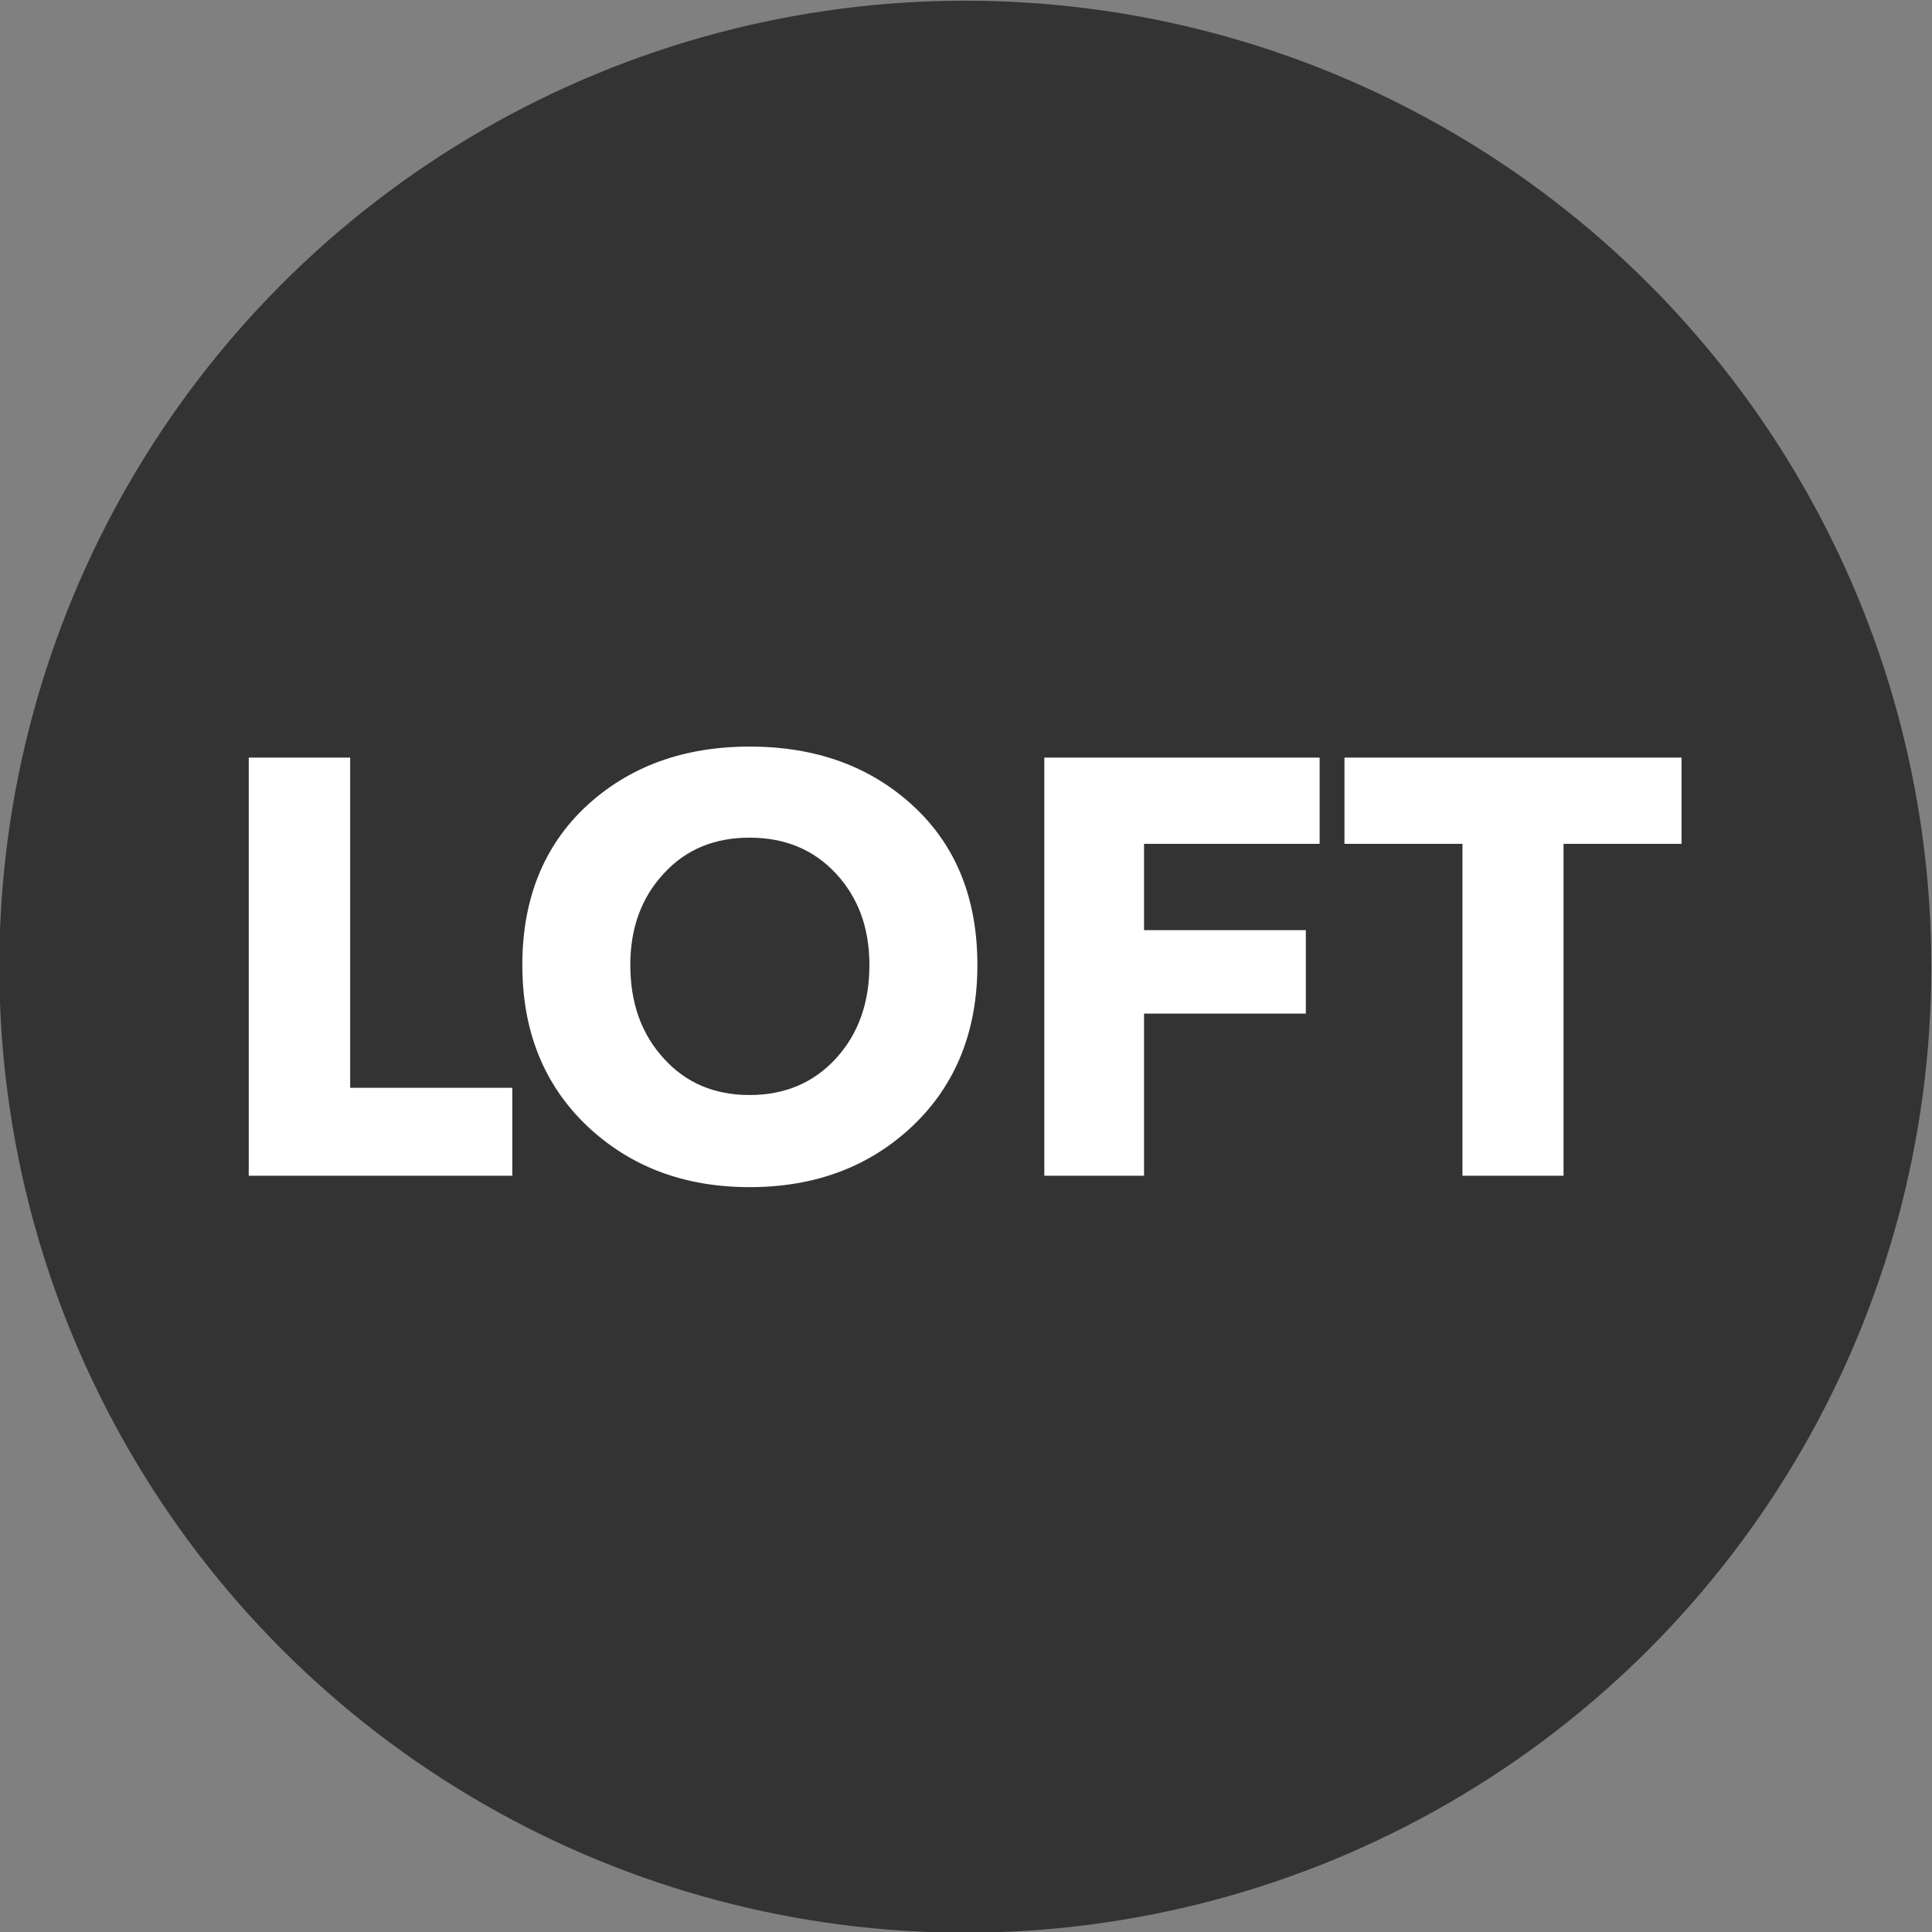
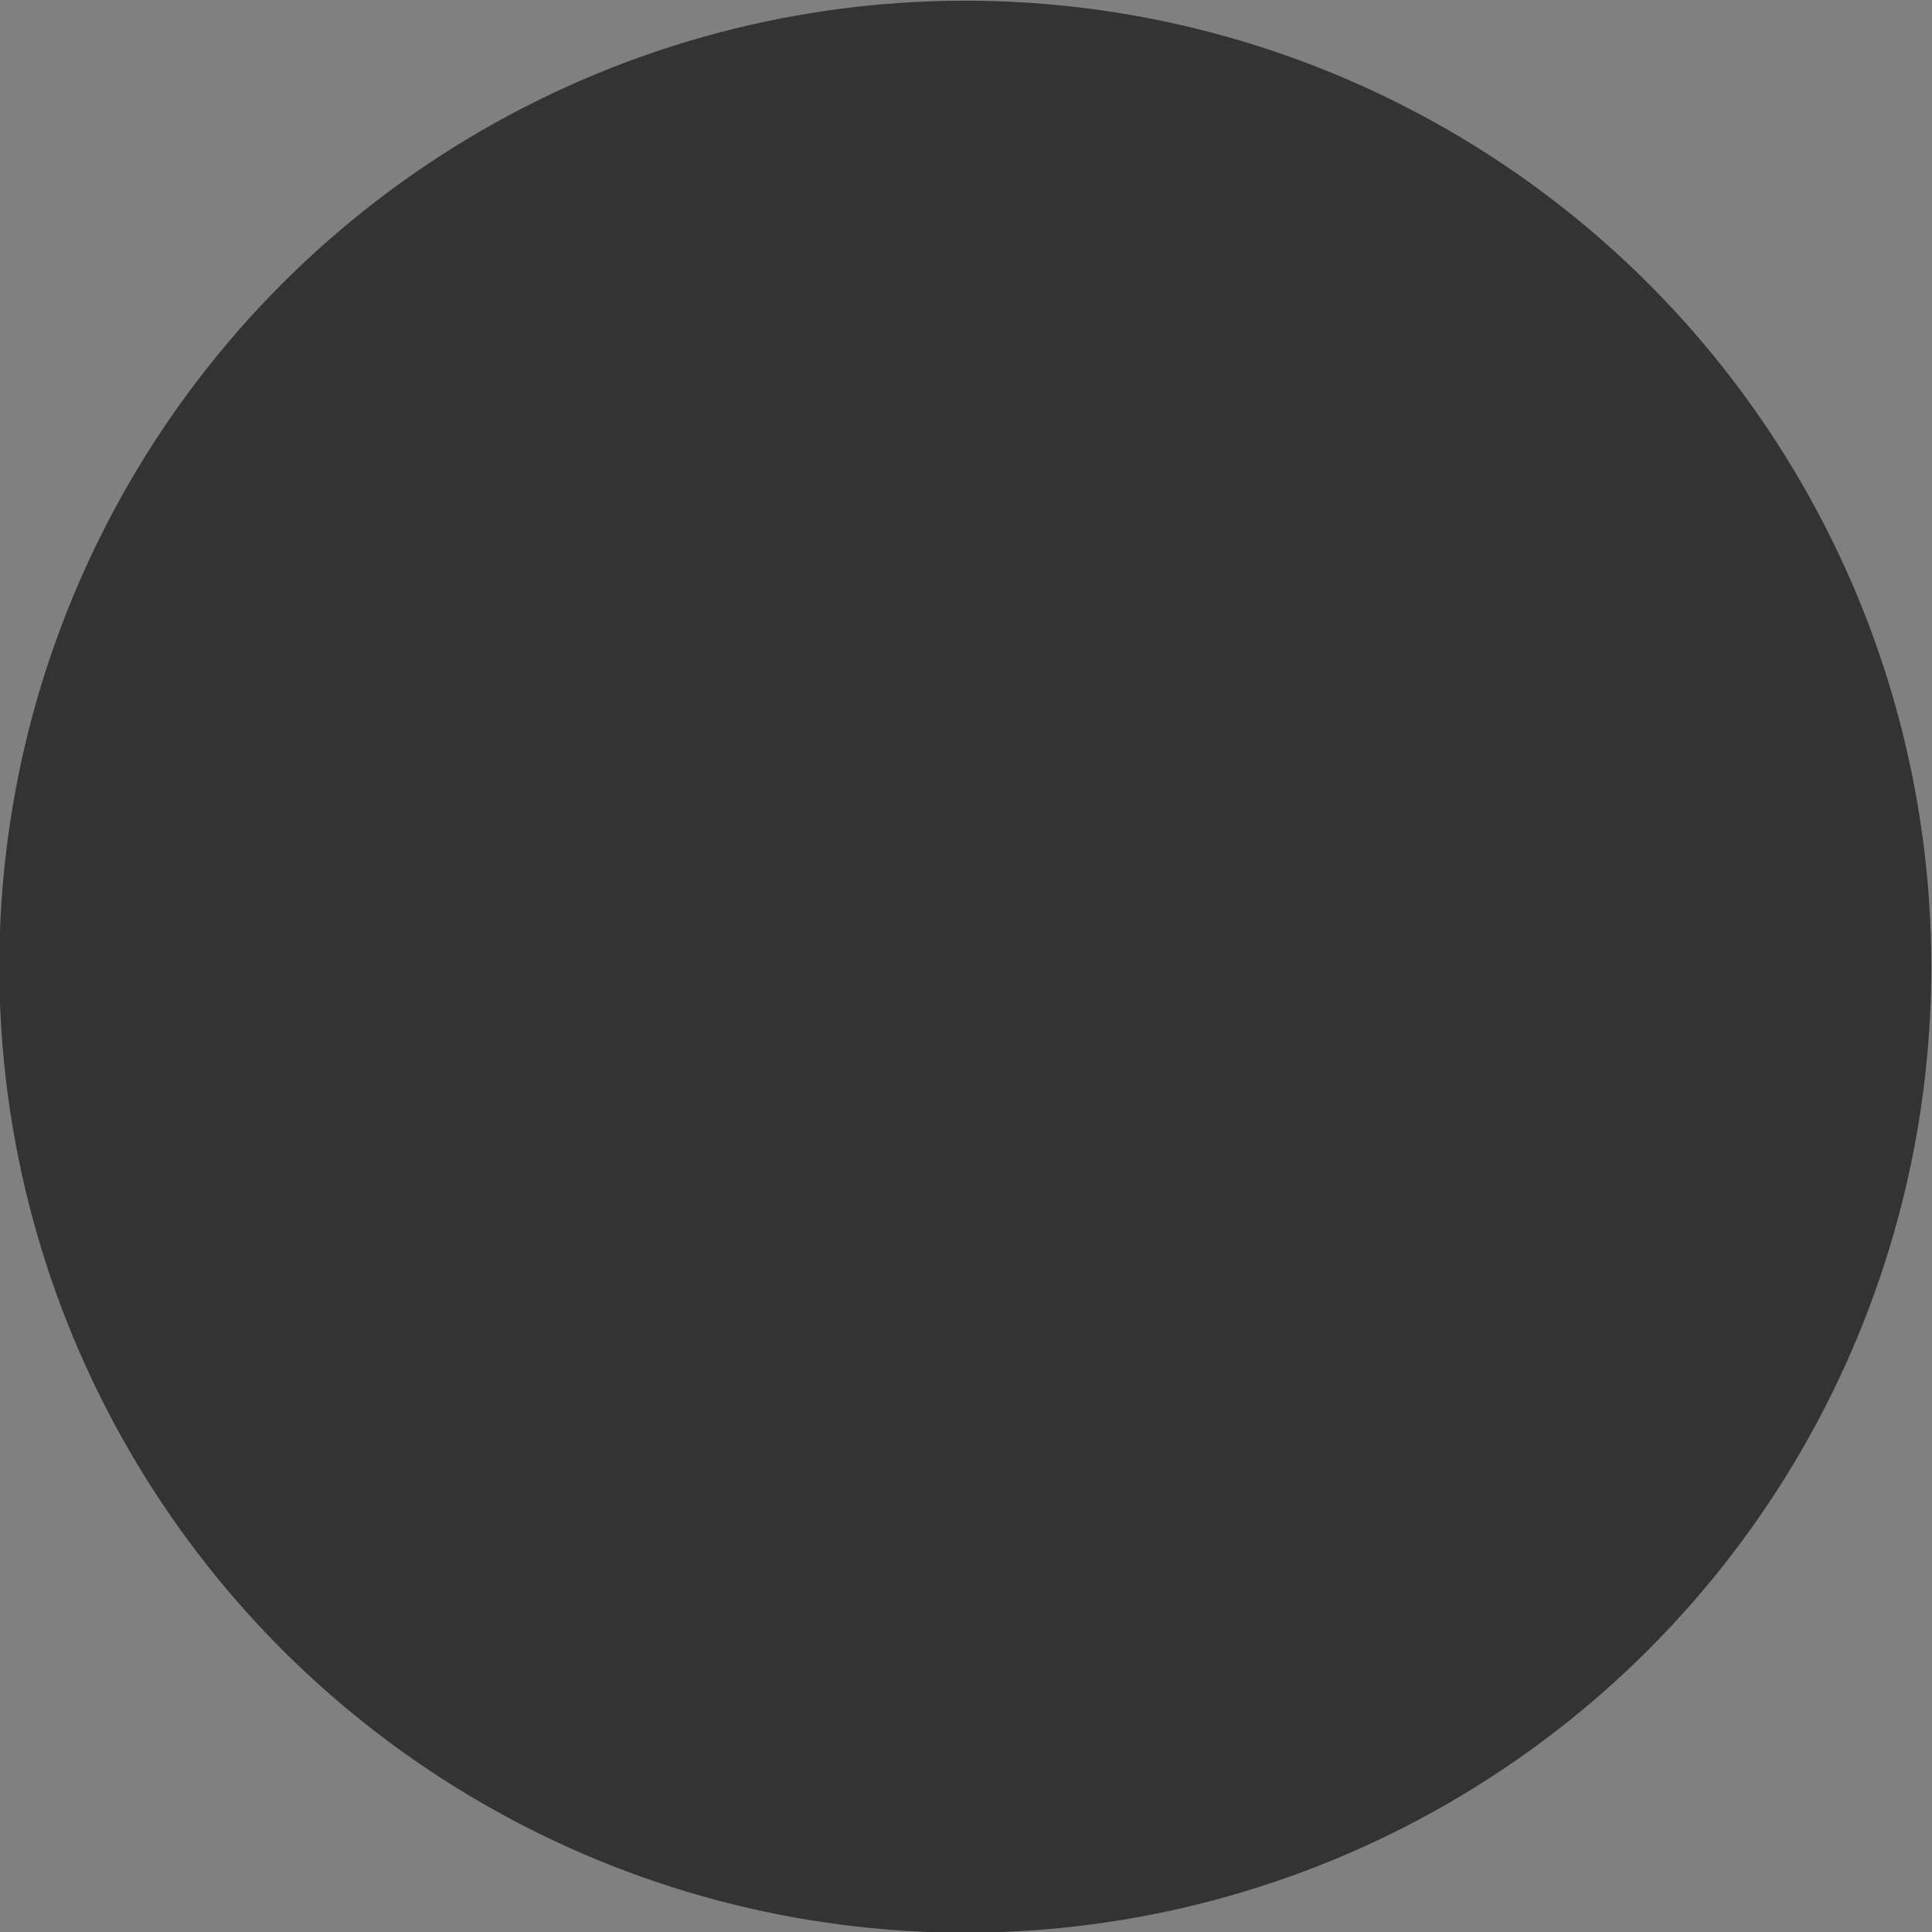
<svg xmlns="http://www.w3.org/2000/svg" xml:space="preserve" width="56px" height="56px" version="1.1" style="shape-rendering:geometricPrecision; text-rendering:geometricPrecision; image-rendering:optimizeQuality; fill-rule:evenodd; clip-rule:evenodd" viewBox="0 0 56 56">
  <rect x="0" y="0" width="56" height="56" fill="#808080" stroke="none" />
  <defs>
    <style type="text/css">
   
    .fil0 {fill:#333333}
    .fil1 {fill:white;fill-rule:nonzero}
   
  </style>
  </defs>
  <g id="Слой_x0020_1">
    <circle class="fil0" cx="27.98" cy="28.02" r="28" />
-     <path class="fil1" d="M14.85 34.08l-7.64 0 0 -12.12 2.94 0 0 9.57 4.7 0 0 2.55zm13.48 -6.11c0,1.91 -0.62,3.46 -1.86,4.65 -1.25,1.19 -2.83,1.79 -4.74,1.79 -1.91,0 -3.48,-0.6 -4.73,-1.79 -1.24,-1.19 -1.86,-2.74 -1.86,-4.65 0,-1.91 0.62,-3.45 1.85,-4.6 1.24,-1.15 2.82,-1.73 4.74,-1.73 1.93,0 3.51,0.58 4.75,1.73 1.24,1.15 1.85,2.69 1.85,4.6zm-3.13 0c0,-1.07 -0.32,-1.95 -0.97,-2.65 -0.65,-0.7 -1.49,-1.04 -2.5,-1.04 -1.02,0 -1.85,0.34 -2.49,1.04 -0.65,0.7 -0.97,1.58 -0.97,2.65 0,1.1 0.32,2 0.97,2.71 0.64,0.71 1.47,1.06 2.49,1.06 1.01,0 1.85,-0.35 2.5,-1.06 0.65,-0.71 0.97,-1.61 0.97,-2.71zm13.05 -3.51l-5.09 0 0 2.5 4.69 0 0 2.42 -4.69 0 0 4.7 -2.89 0 0 -12.12 7.98 0 0 2.5zm10.49 0l-3.42 0 0 9.62 -2.93 0 0 -9.62 -3.42 0 0 -2.5 9.77 0 0 2.5z" />
  </g>
</svg>